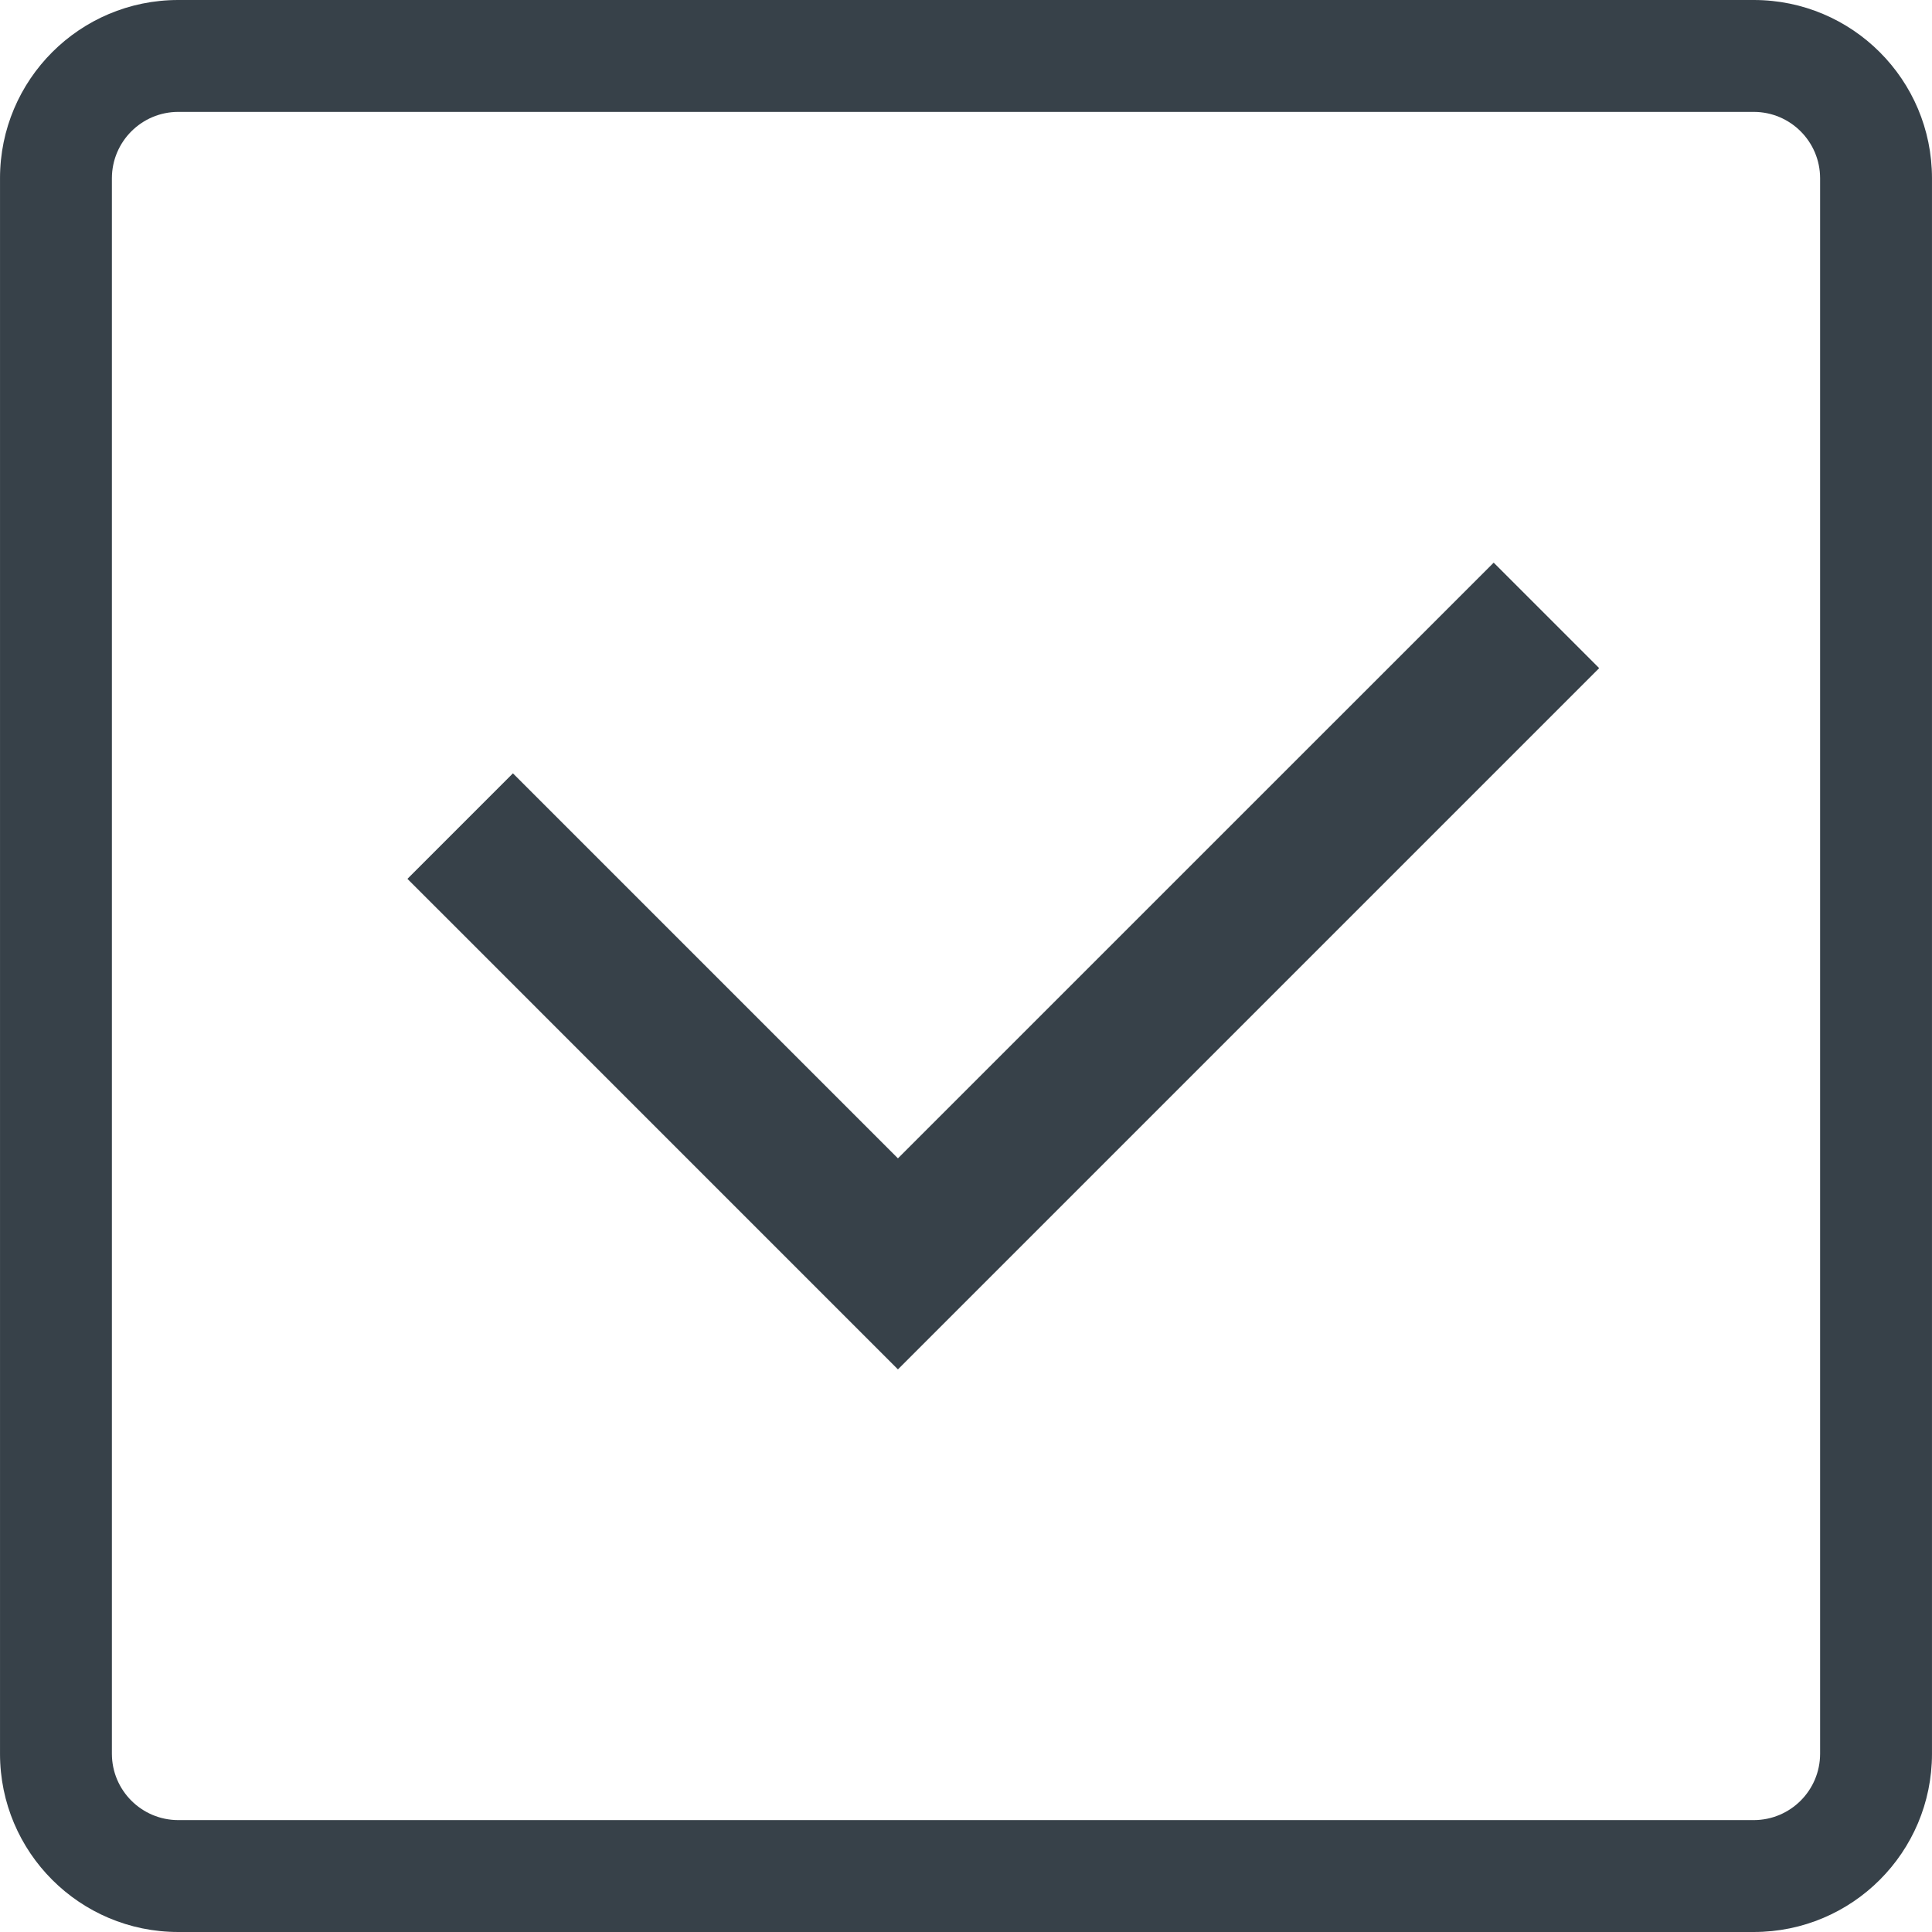
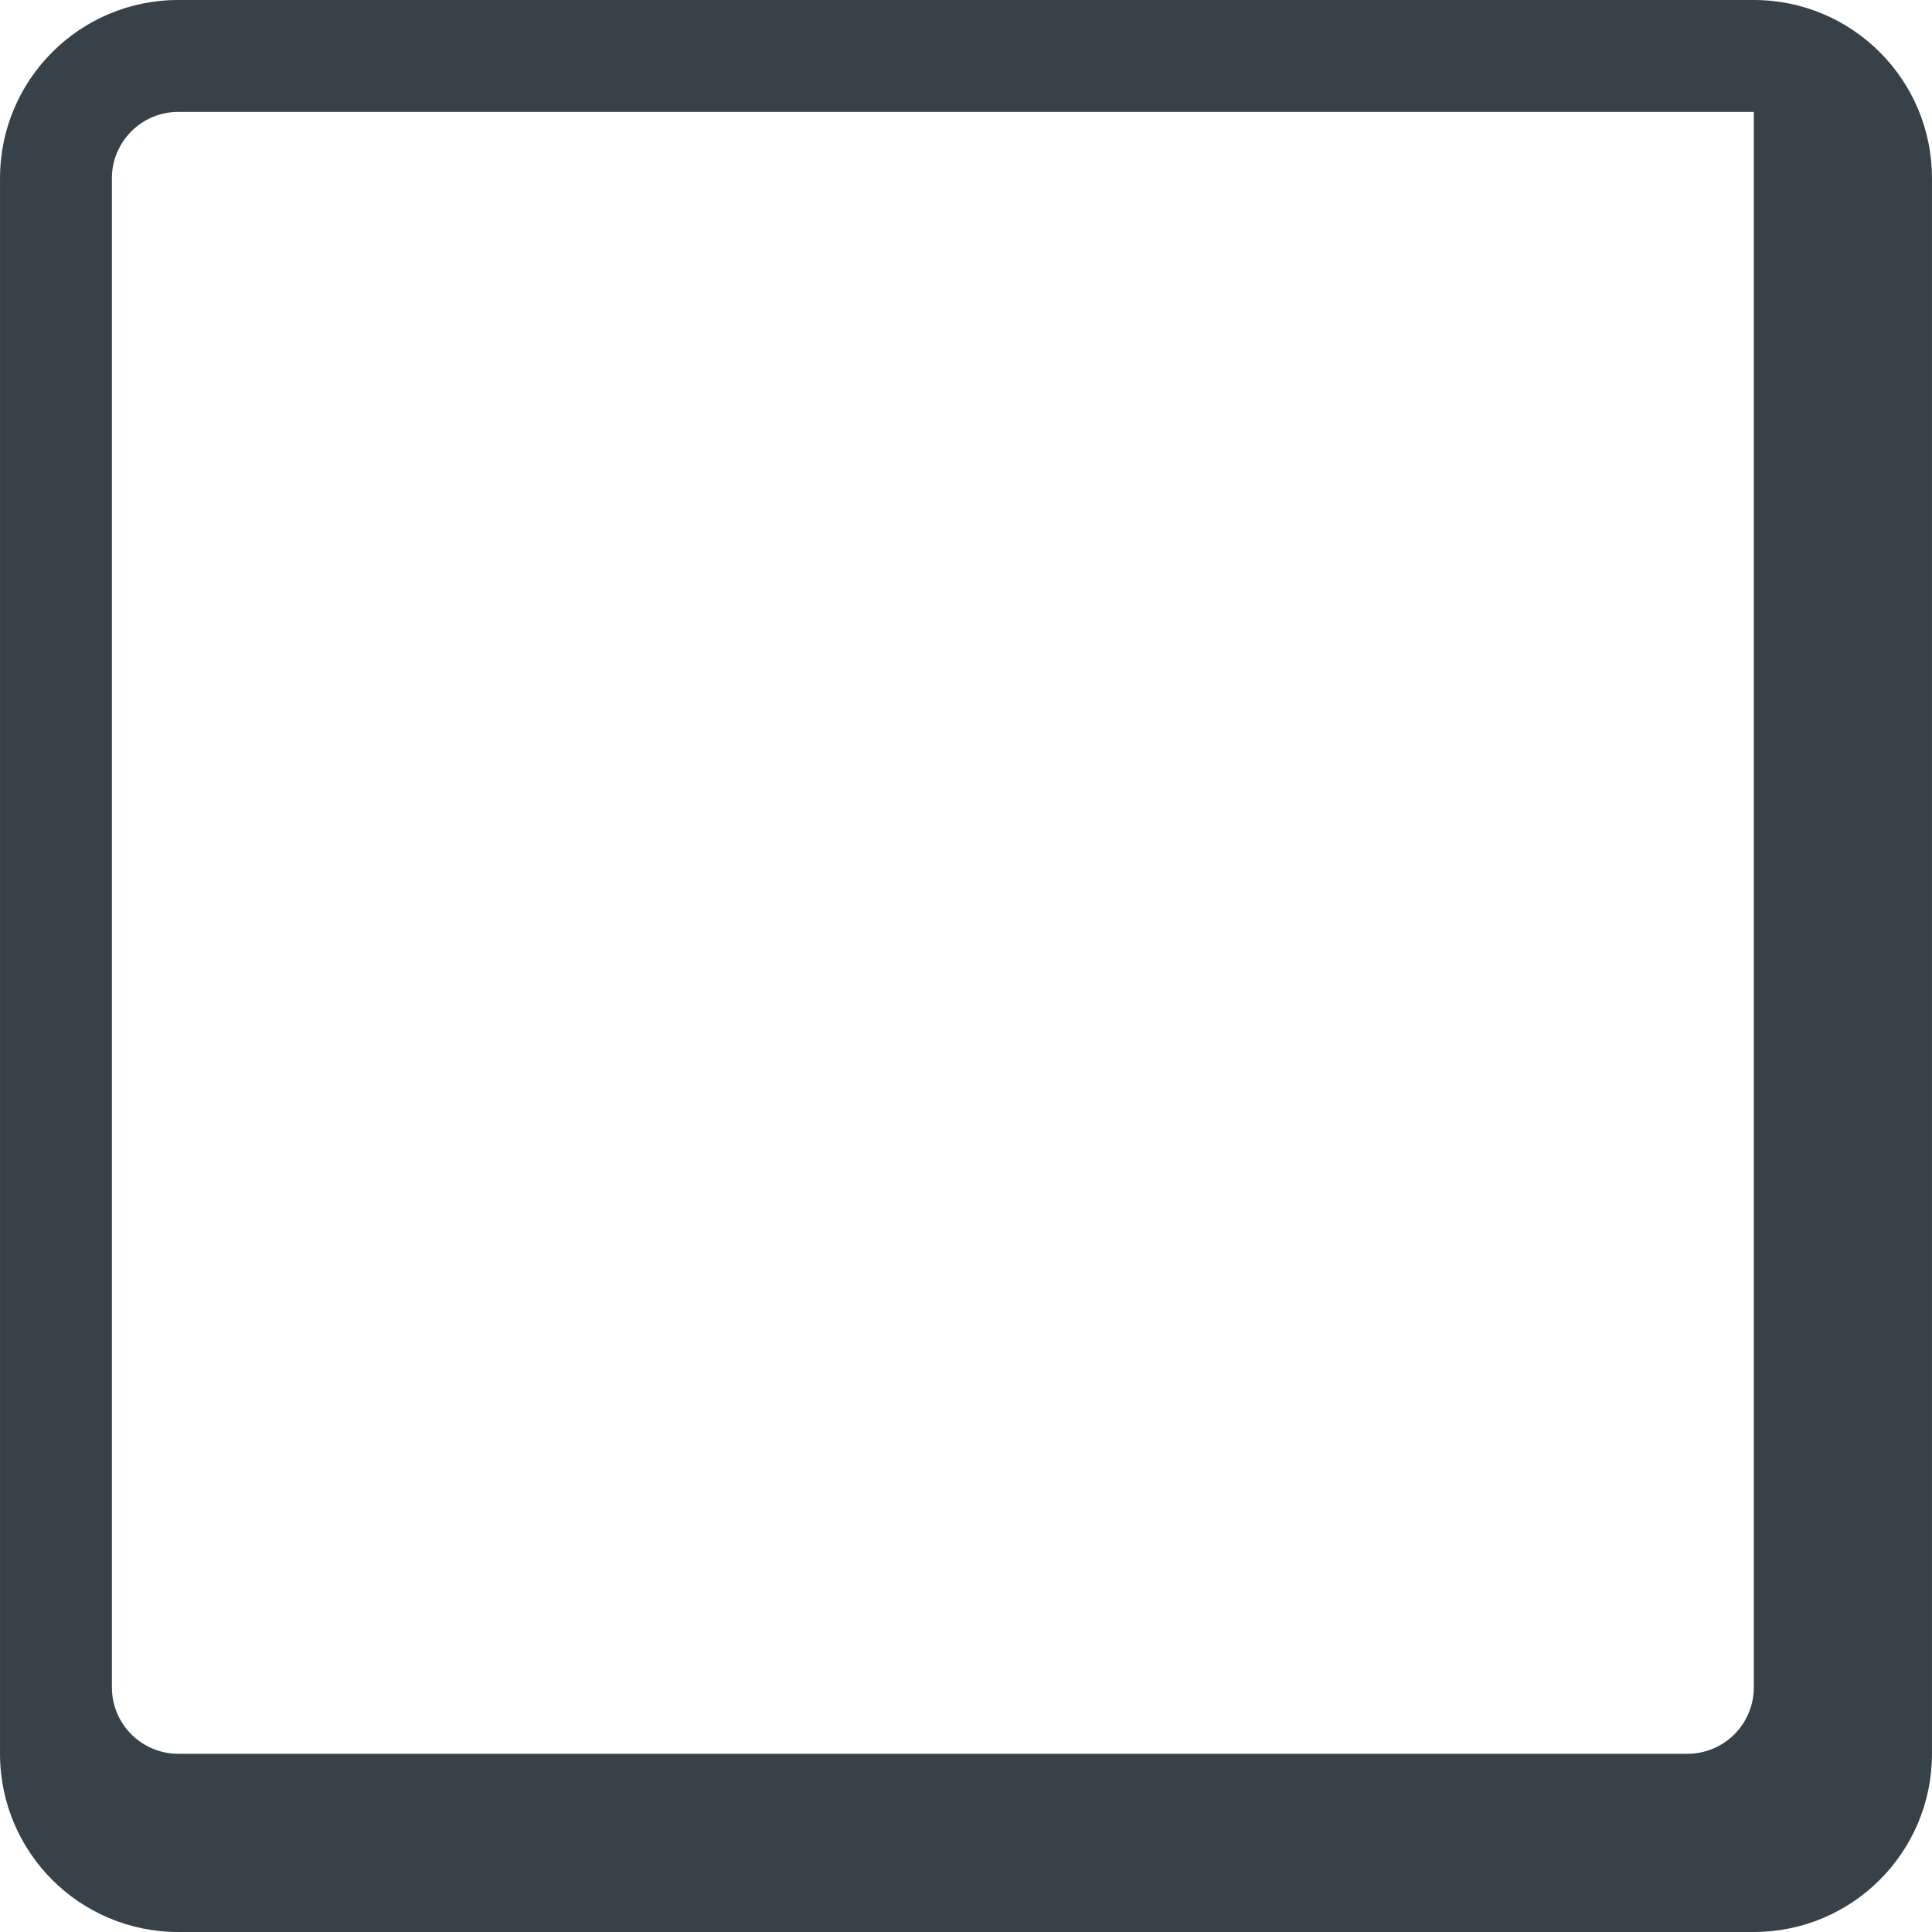
<svg xmlns="http://www.w3.org/2000/svg" version="1.1" id="_x31_0" x="0px" y="0px" viewBox="0 0 512 512" style="enable-background:new 0 0 512 512;" xml:space="preserve">
  <style type="text/css">
	.st0{fill:#374149;}
</style>
  <g>
-     <polygon class="st0" points="237.961,362.902 422.504,178.359 423.687,177.18 423.687,177.18 423.797,177.066 396.137,149.402    395.957,149.222 395.954,149.222 395.84,149.11 237.961,306.973 135.93,204.942 107.973,232.906 121.954,246.879  " />
-     <path class="st0" d="M464.778,0H47.222C21.133,0.008,0.012,21.141,0.004,47.226v417.555c0.008,26.082,21.129,47.21,47.218,47.218   h417.555c26.09-0.004,47.214-21.137,47.218-47.218V47.226C511.992,21.141,490.871,0.008,464.778,0z M29.653,47.226   c0.019-9.699,7.878-17.554,17.57-17.574h417.555c9.699,0.02,17.55,7.875,17.57,17.574v417.555   c-0.02,9.695-7.867,17.546-17.57,17.566H47.222c-9.691-0.02-17.55-7.871-17.57-17.566V47.226z" />
+     <path class="st0" d="M464.778,0H47.222C21.133,0.008,0.012,21.141,0.004,47.226v417.555c0.008,26.082,21.129,47.21,47.218,47.218   h417.555c26.09-0.004,47.214-21.137,47.218-47.218V47.226C511.992,21.141,490.871,0.008,464.778,0z M29.653,47.226   c0.019-9.699,7.878-17.554,17.57-17.574h417.555v417.555   c-0.02,9.695-7.867,17.546-17.57,17.566H47.222c-9.691-0.02-17.55-7.871-17.57-17.566V47.226z" />
  </g>
</svg>